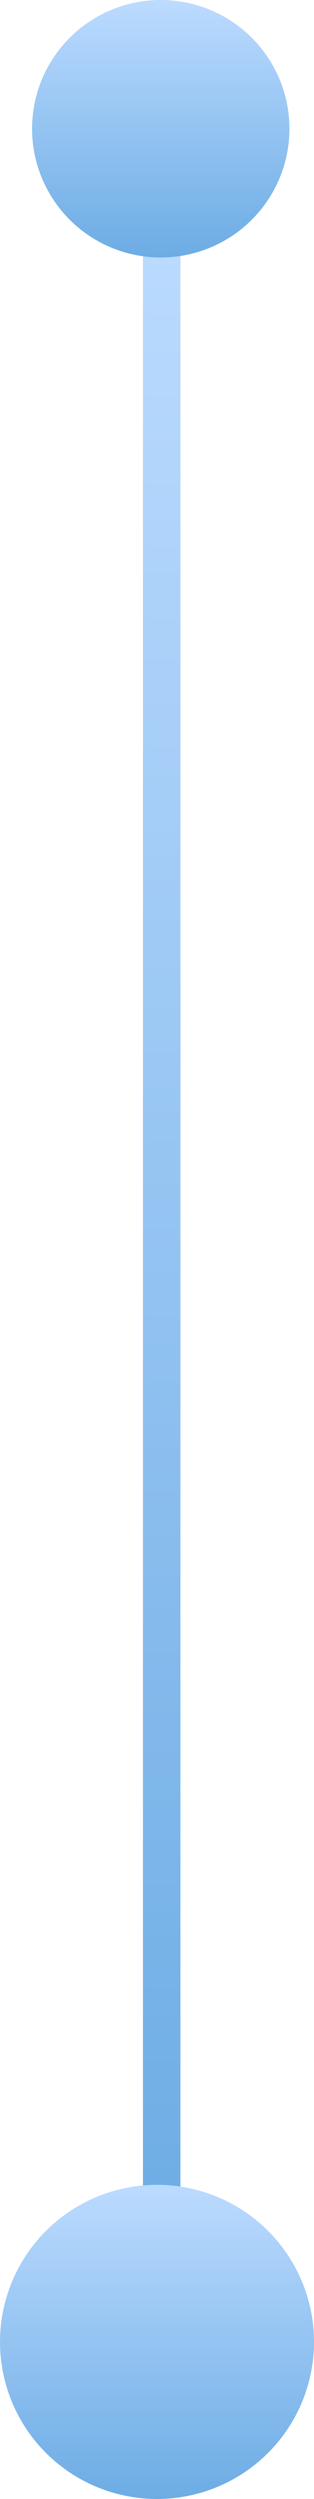
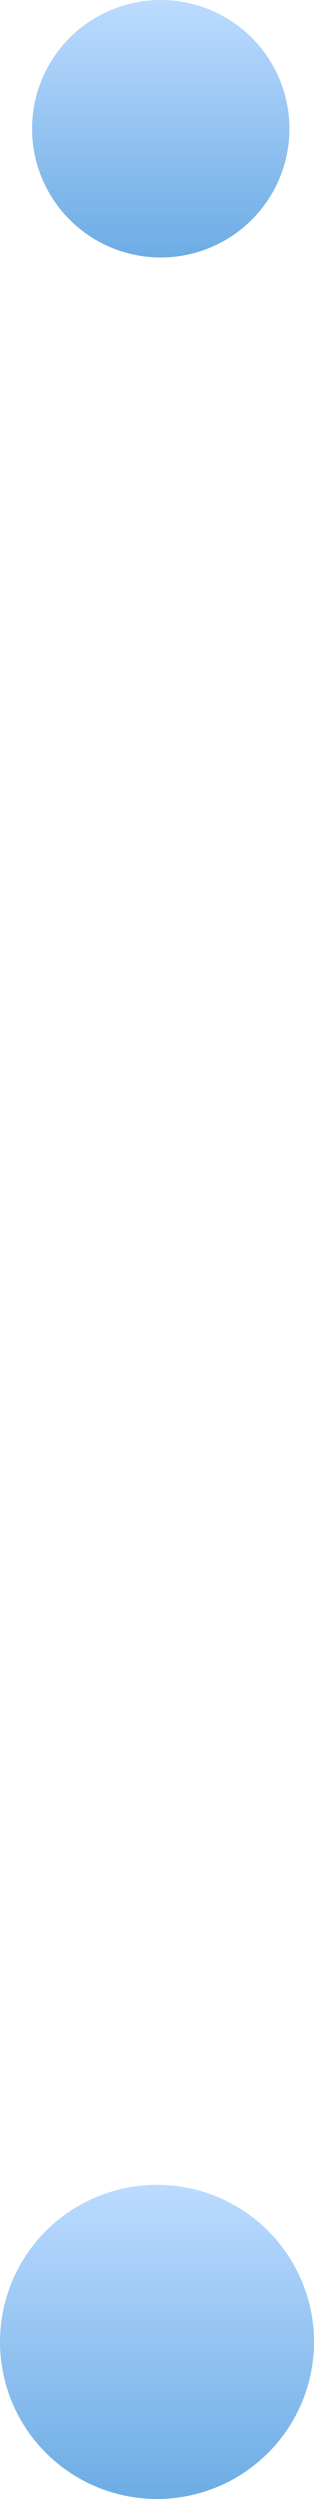
<svg xmlns="http://www.w3.org/2000/svg" width="42.171" height="335.458" viewBox="0 0 42.171 335.458">
  <defs>
    <linearGradient id="linear-gradient" x1="0.5" x2="0.5" y2="1" gradientUnits="objectBoundingBox">
      <stop offset="0" stop-color="#bcdbff" />
      <stop offset="1" stop-color="#6cace4" />
    </linearGradient>
  </defs>
  <g id="Group_592" data-name="Group 592" transform="translate(-566.828 -2520.864)">
-     <rect id="Rectangle_285" data-name="Rectangle 285" width="5.034" height="299.329" transform="translate(586.026 2536.132)" fill="url(#linear-gradient)" />
    <path id="Path_526" data-name="Path 526" d="M578.914,348.322A21.085,21.085,0,1,1,600,327.237a21.085,21.085,0,0,1-21.085,21.085" transform="translate(9 2508)" fill="url(#linear-gradient)" />
    <path id="Path_553" data-name="Path 553" d="M579.417,12.864a17.282,17.282,0,1,1-17.282,17.282,17.281,17.281,0,0,1,17.282-17.282" transform="translate(9 2508)" fill="url(#linear-gradient)" />
  </g>
</svg>